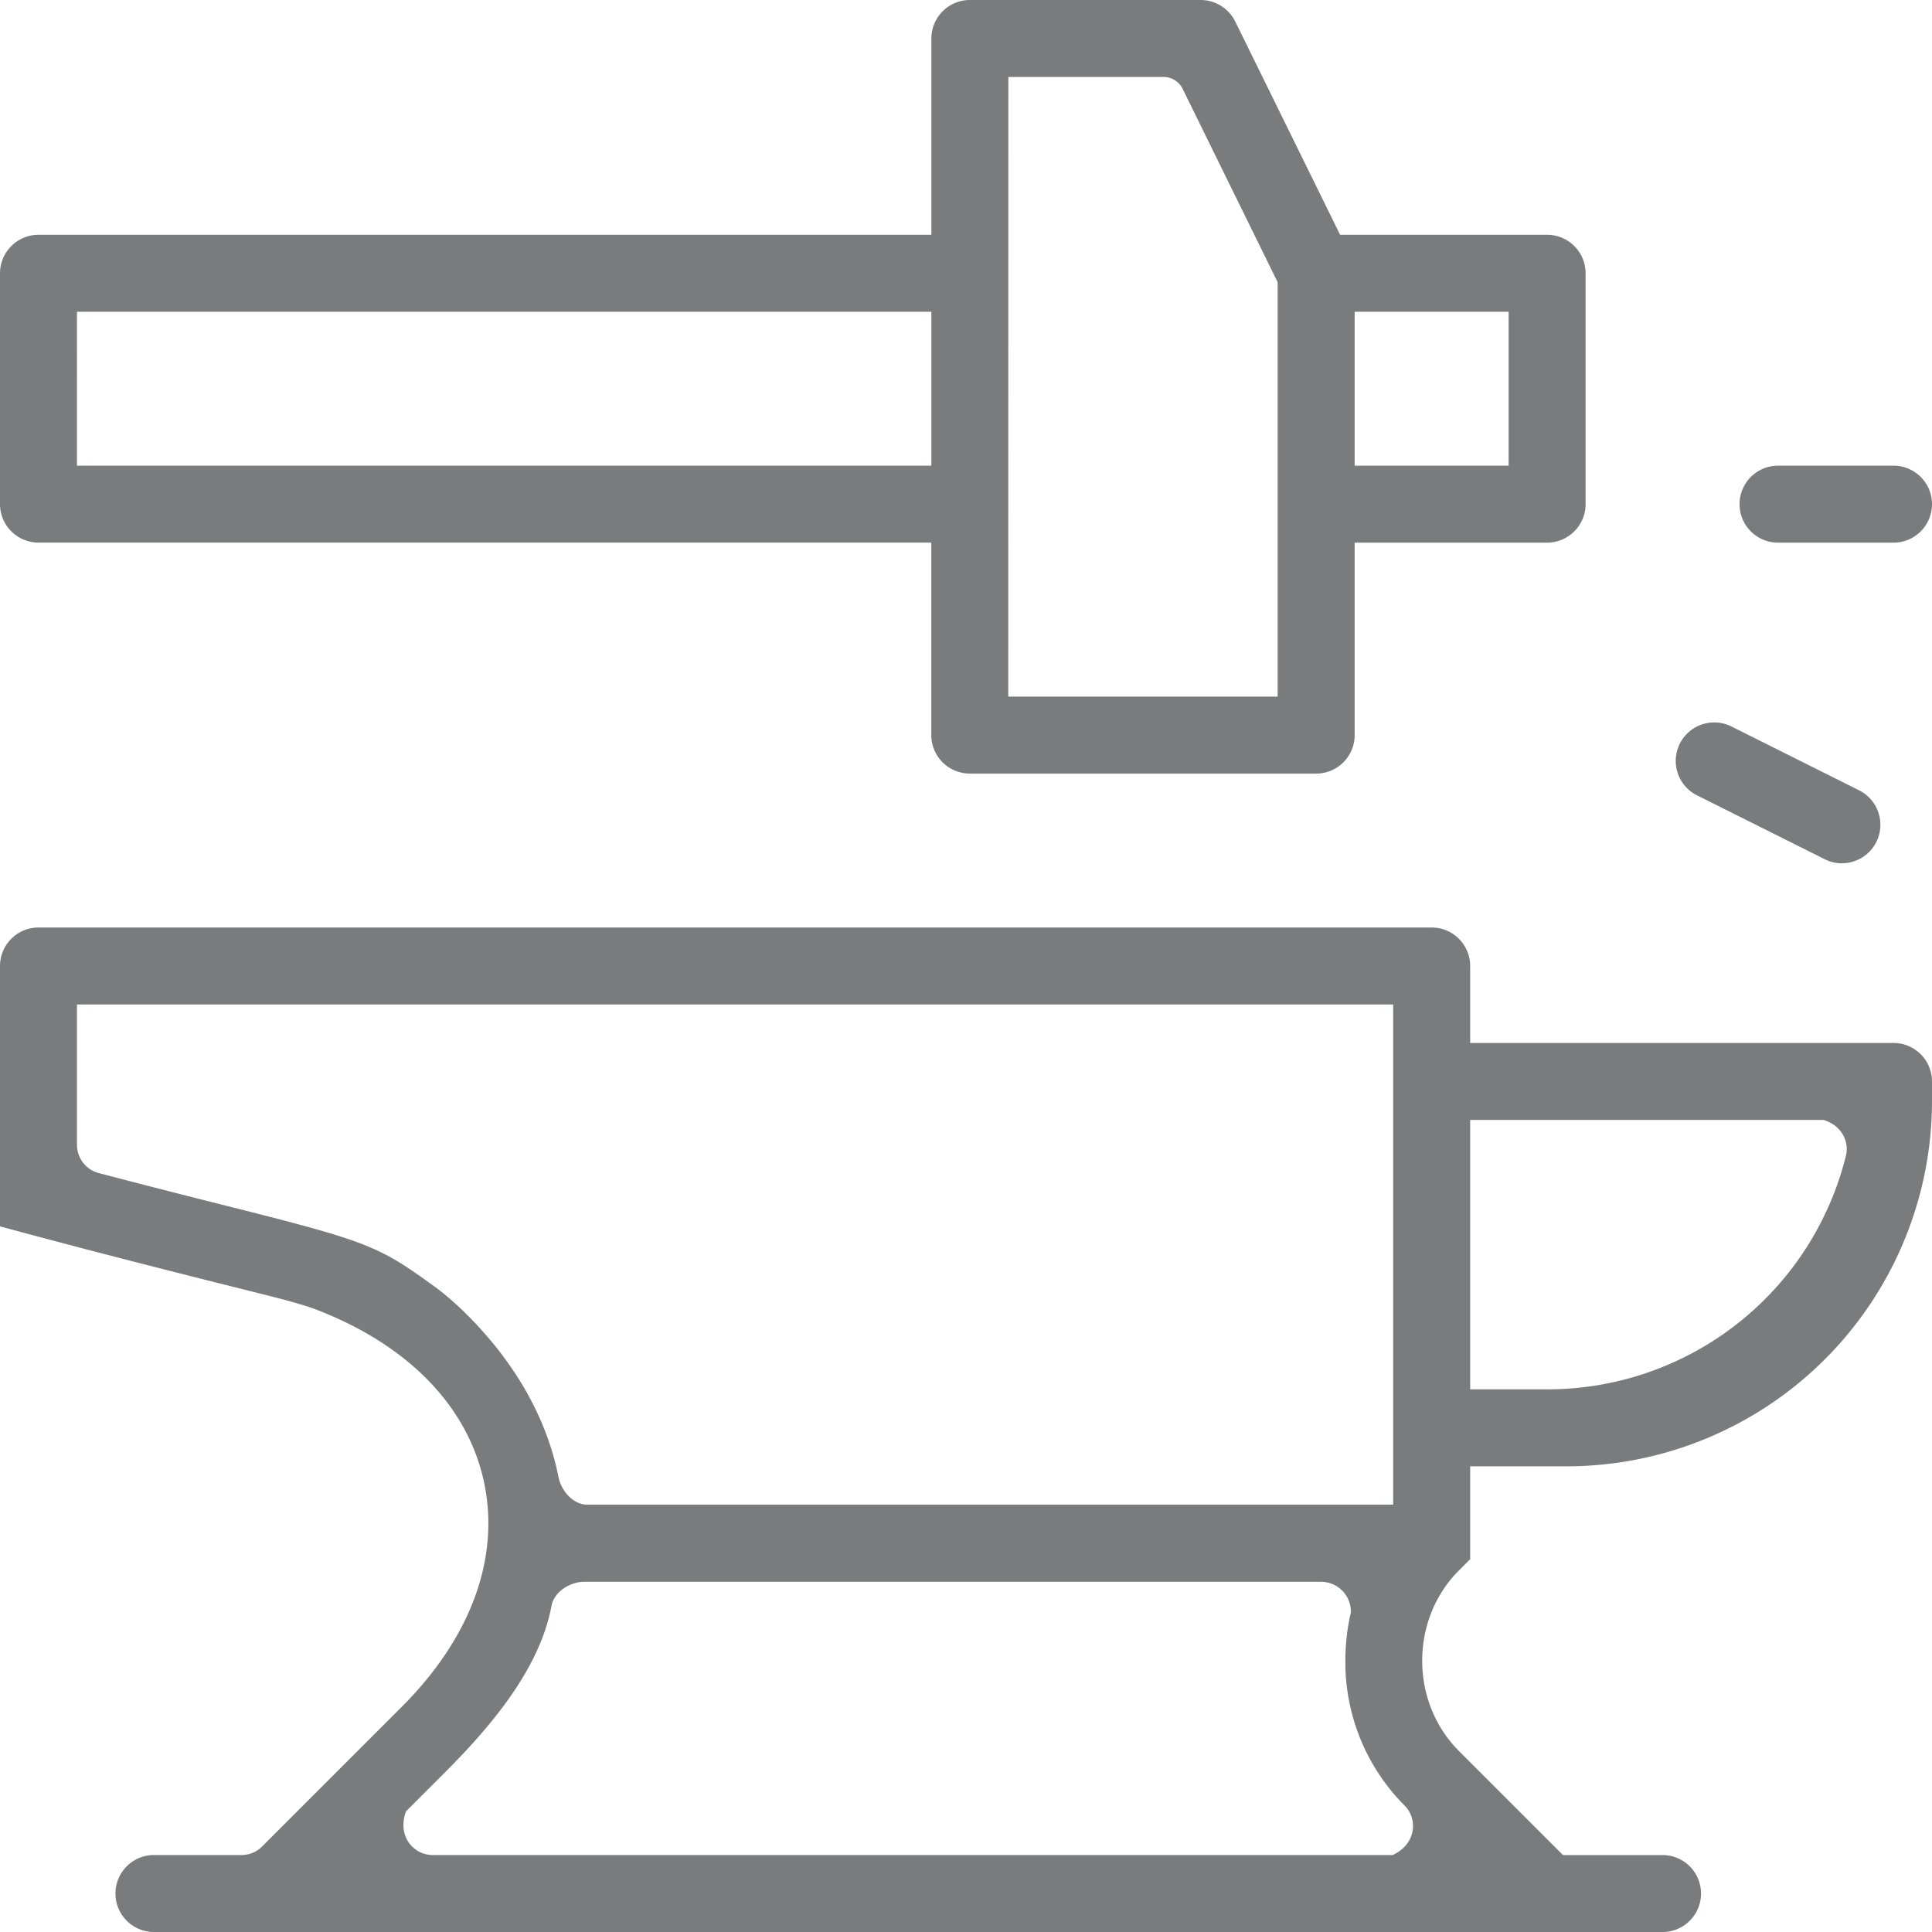
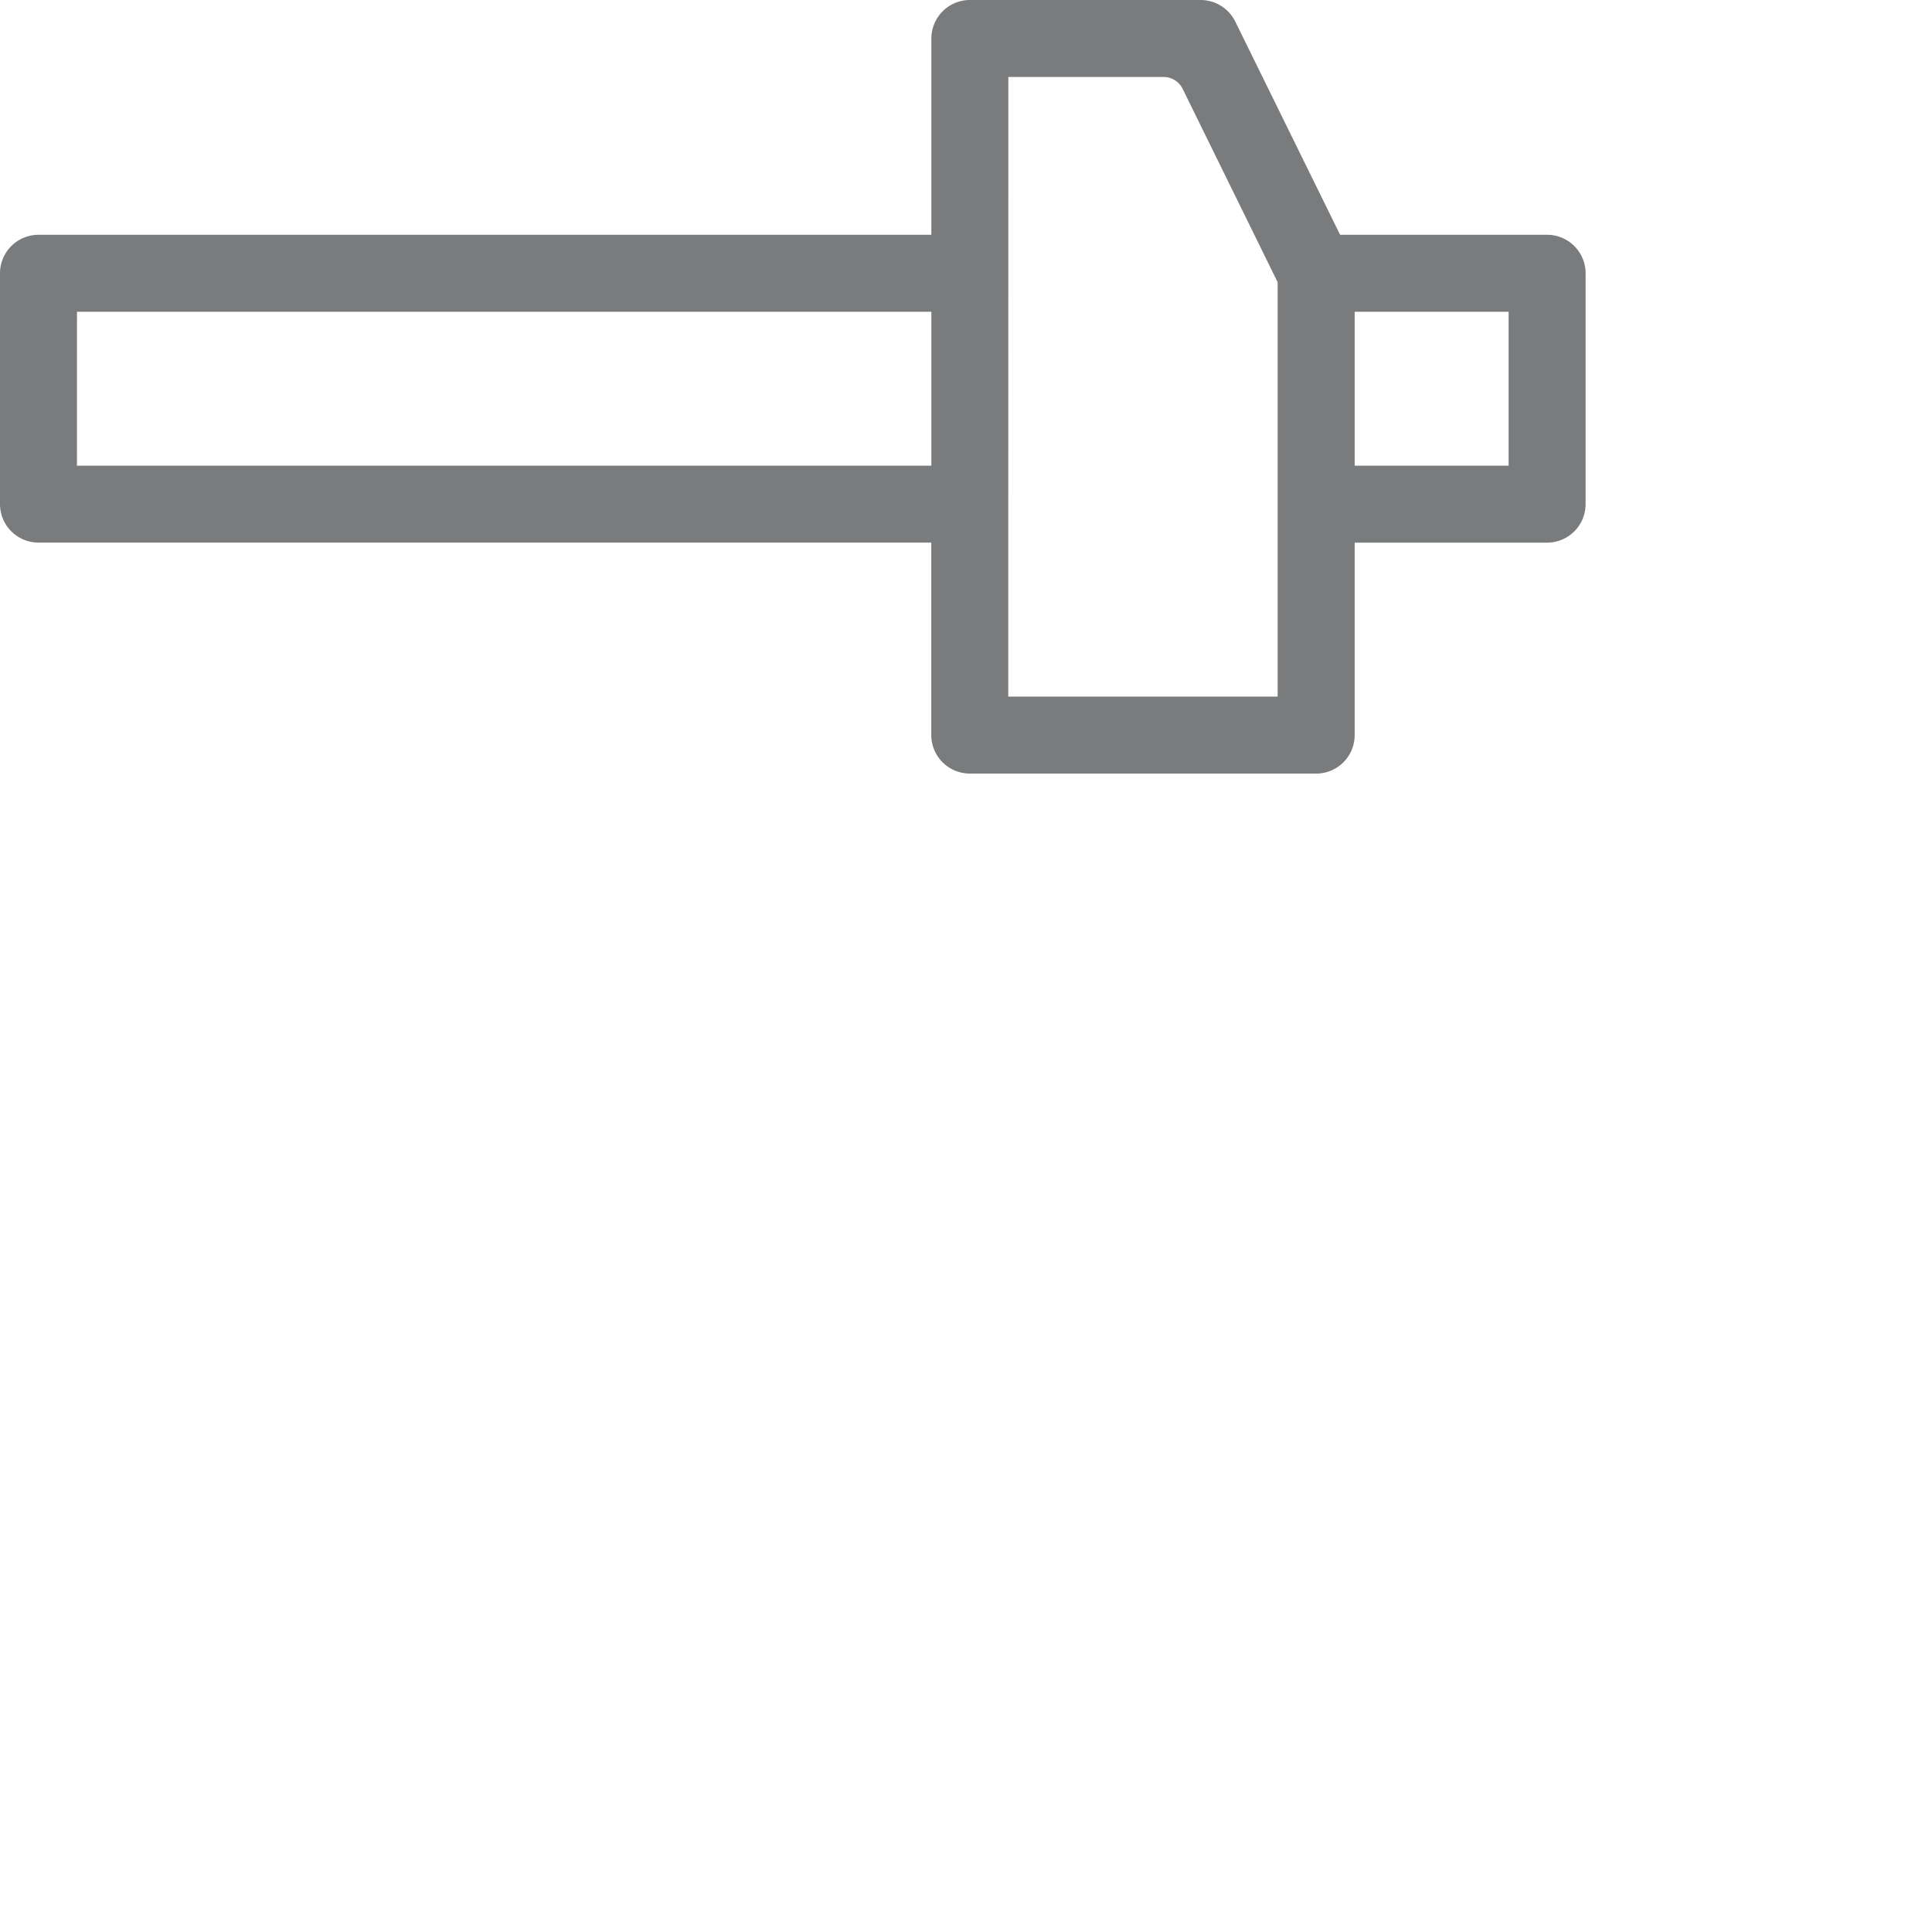
<svg xmlns="http://www.w3.org/2000/svg" id="Layer_1" data-name="Layer 1" viewBox="0 0 512 512">
  <defs>
    <style>.cls-1{fill:#7a7b7c;}</style>
  </defs>
-   <path class="cls-1" d="M30.6,501.8h0a10.2,10.2,0,0,1,10.2-10.2H64a7.67,7.67,0,0,0,5.46-2.26l37-37c18.3-18.29,26.05-39.38,21.84-59.4s-19.9-36.33-44.12-45.74c-4.18-1.63-10-3.09-20.67-5.75l-6.74-1.69c-29.52-7.43-43.57-11.21-52.87-13.71L0,325V256a10.2,10.2,0,0,1,10.2-10.2H379.41a10.2,10.2,0,0,1,10.2,10.2v20.4H501.8A10.2,10.2,0,0,1,512,286.6v5.1a96.89,96.89,0,0,1-96.89,96.89h-25.5v24.62l-3,3c-12.95,12.95-12.95,34.84,0,47.79l27.61,27.61h26.38a10.2,10.2,0,0,1,10.19,10.2h0A10.2,10.2,0,0,1,440.61,512H40.8A10.2,10.2,0,0,1,30.6,501.8Zm124.18-82.61c-3.72,0-7.94,2.67-8.62,6.34-3.14,16.9-16.3,32.23-28.41,44.34l-10.07,10.07a.45.45,0,0,0-.11.17c-2.34,6.39,1.93,11.49,7.1,11.49H368.89a.45.45,0,0,0,.2,0c6.18-2.86,6.77-9.48,3.11-13.14a53.74,53.74,0,0,1-15.66-38.32A56.22,56.22,0,0,1,358,427.28a.57.57,0,0,0,0-.22,7.93,7.93,0,0,0-7.84-7.87ZM20.4,266.2v37.2a7.72,7.72,0,0,0,5.77,7.47c14.55,3.82,25.84,6.67,34.92,8.95l.62.16c36.69,9.23,38.93,10.42,54.16,21.49a80.45,80.45,0,0,1,7.95,7c11.87,11.86,20.94,26.5,24.19,43,.72,3.63,3.91,7.28,7.59,7.28H369.21V266.2Zm462.82,30.6H389.61v71.39H410a81.49,81.49,0,0,0,79.16-61.79c1-3.92-1.15-8.09-5.75-9.57A.69.69,0,0,0,483.22,296.8Z" />
  <path class="cls-1" d="M257,205a10.21,10.21,0,0,1-10.2-10.2v-51H10.2A10.22,10.22,0,0,1,0,133.61V72.41A10.21,10.21,0,0,1,10.2,62.22H246.82v-52A10.22,10.22,0,0,1,257,0h61.2a10.27,10.27,0,0,1,9.15,5.7l27.79,56.52H410a10.21,10.21,0,0,1,10.2,10.19v61.2a10.22,10.22,0,0,1-10.2,10.2H359v51a10.2,10.2,0,0,1-10.2,10.2Zm10.2-20.39h71.39V74.79L313.4,23.52a5.63,5.63,0,0,0-5-3.12H267.22ZM359,123.41h40.8V82.61H359Zm-338.61,0H246.82V82.61H20.4Z" />
-   <path class="cls-1" d="M471.2,143.81a10.2,10.2,0,1,1,0-20.4h30.6a10.2,10.2,0,0,1,0,20.4Z" />
-   <path class="cls-1" d="M488.1,228.77a10,10,0,0,1-4.55-1.08l-33.83-16.92a10.2,10.2,0,0,1,4.58-19.32,10.08,10.08,0,0,1,4.55,1.08l33.82,16.91a10.2,10.2,0,0,1-4.57,19.33Z" />
</svg>